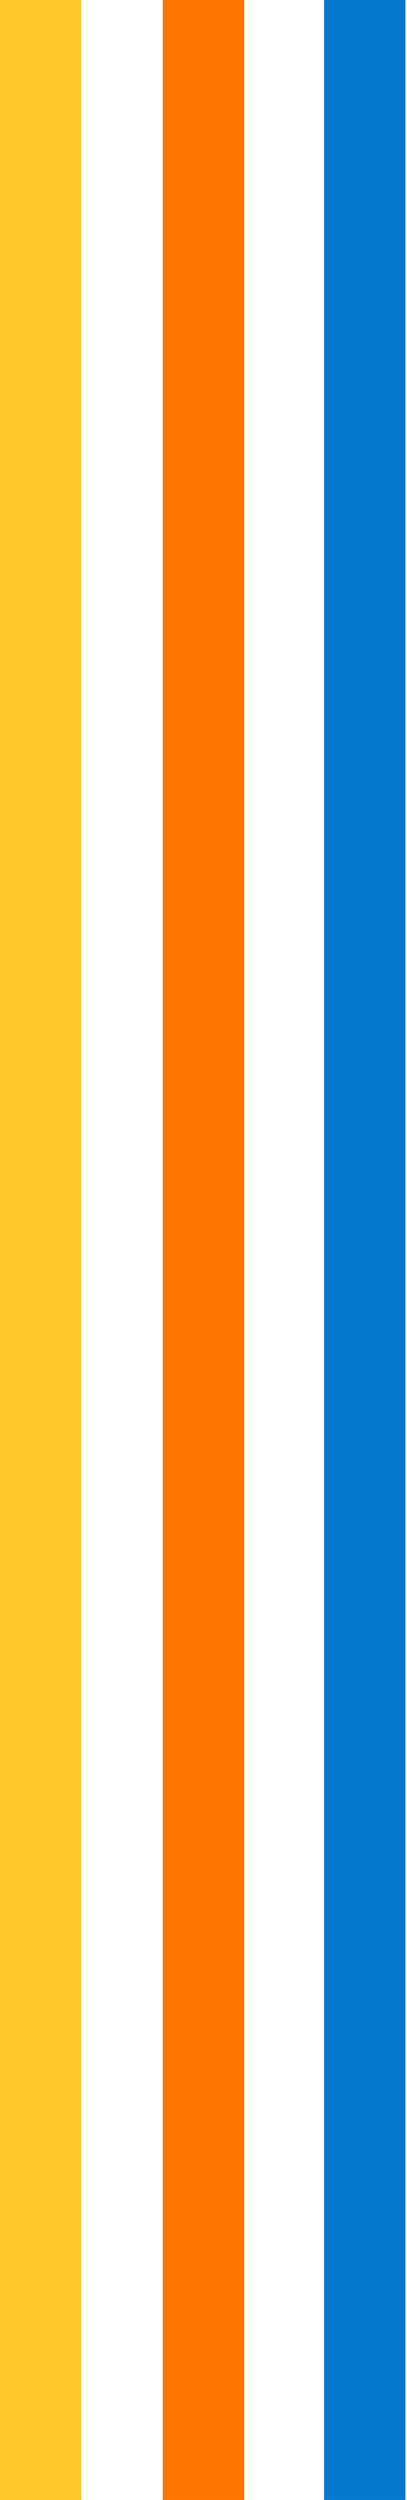
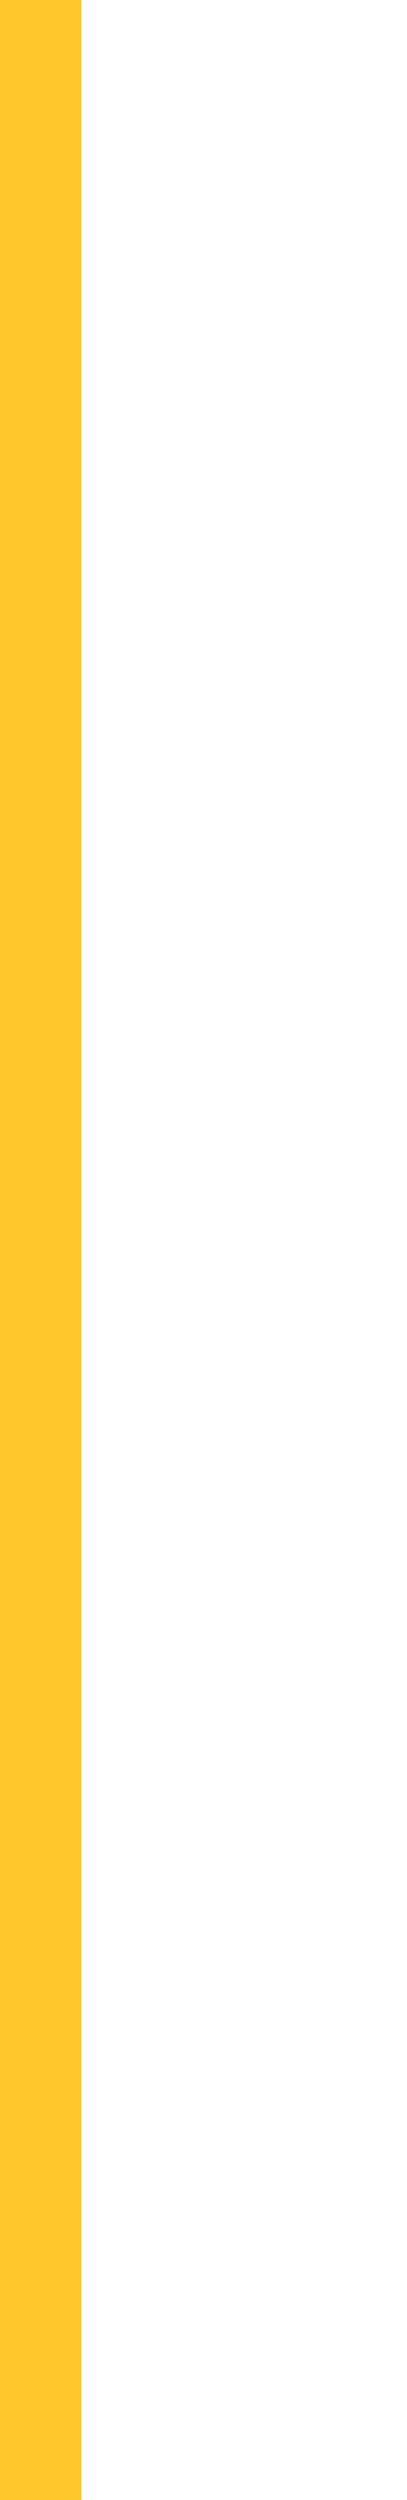
<svg xmlns="http://www.w3.org/2000/svg" width="130" height="797" viewBox="0 0 130 797" fill="none">
-   <path d="M116.5 0C116.5 355.739 116.5 555.528 116.5 797" stroke="#0578CE" stroke-width="26" />
-   <path d="M65 0C65 355.739 65 555.528 65 797" stroke="#FF7500" stroke-width="26" />
  <path d="M13 0C13 355.739 13 555.528 13 797" stroke="#FFC72C" stroke-width="26" />
</svg>